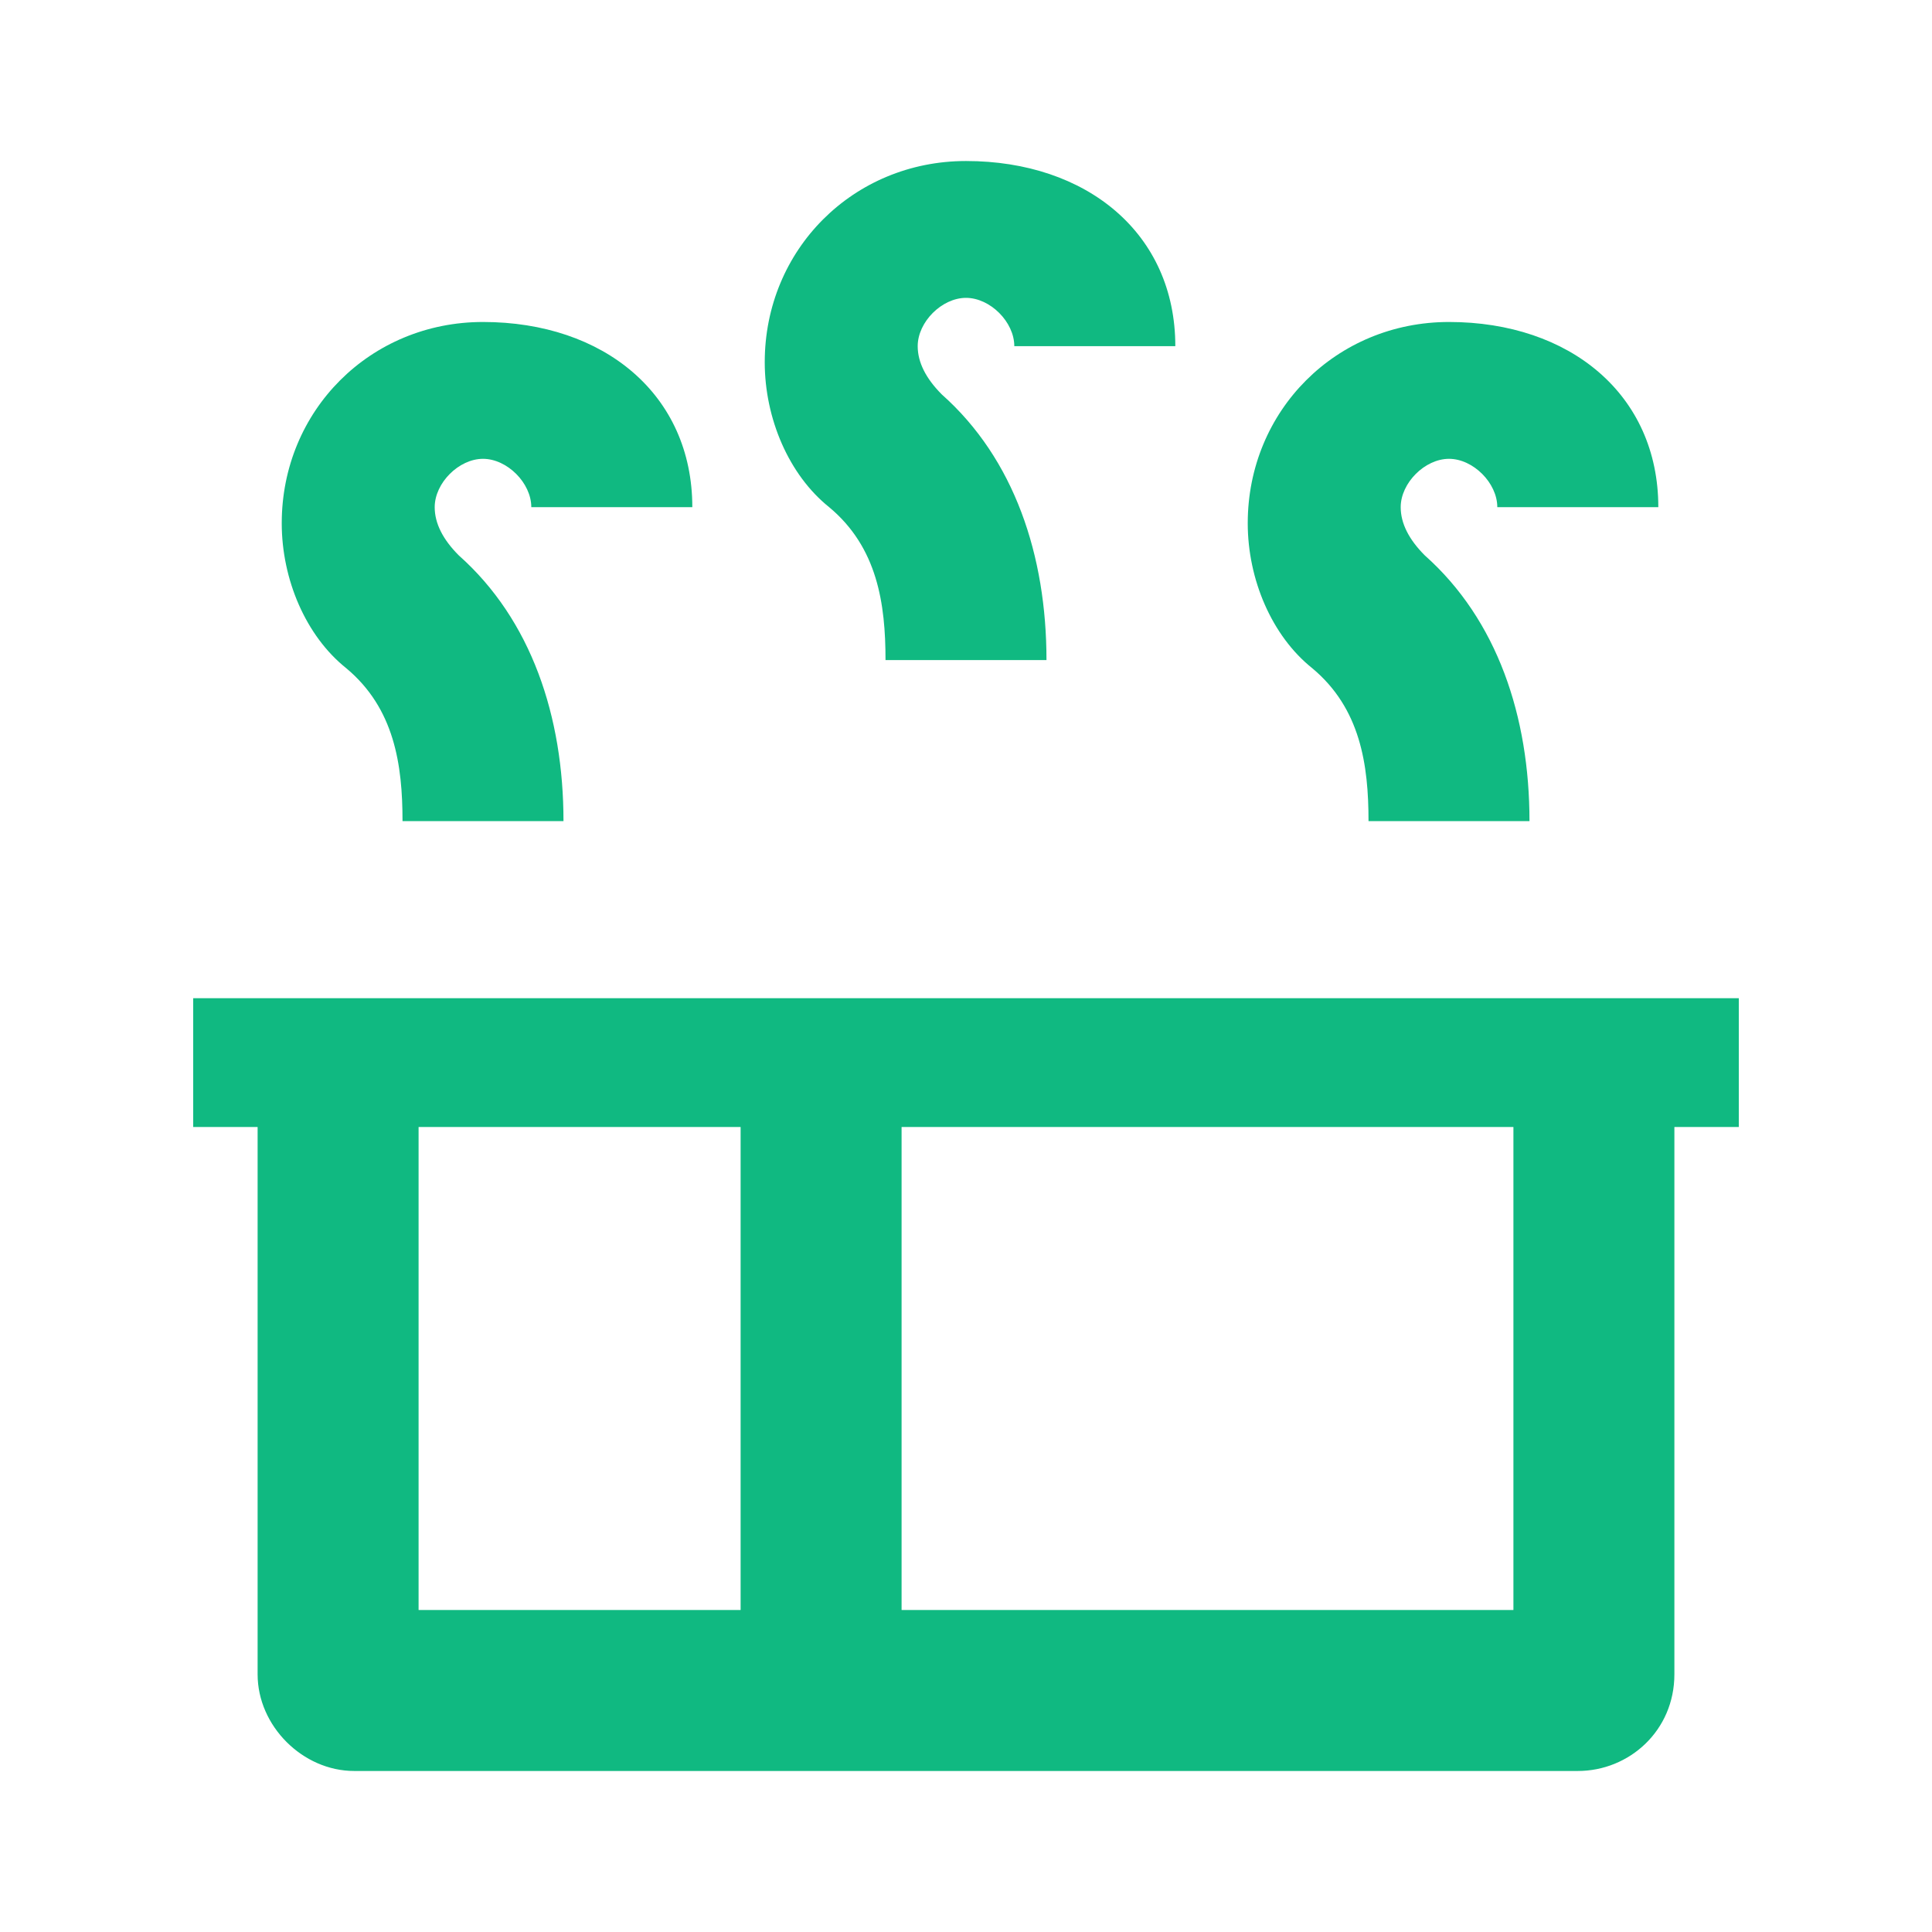
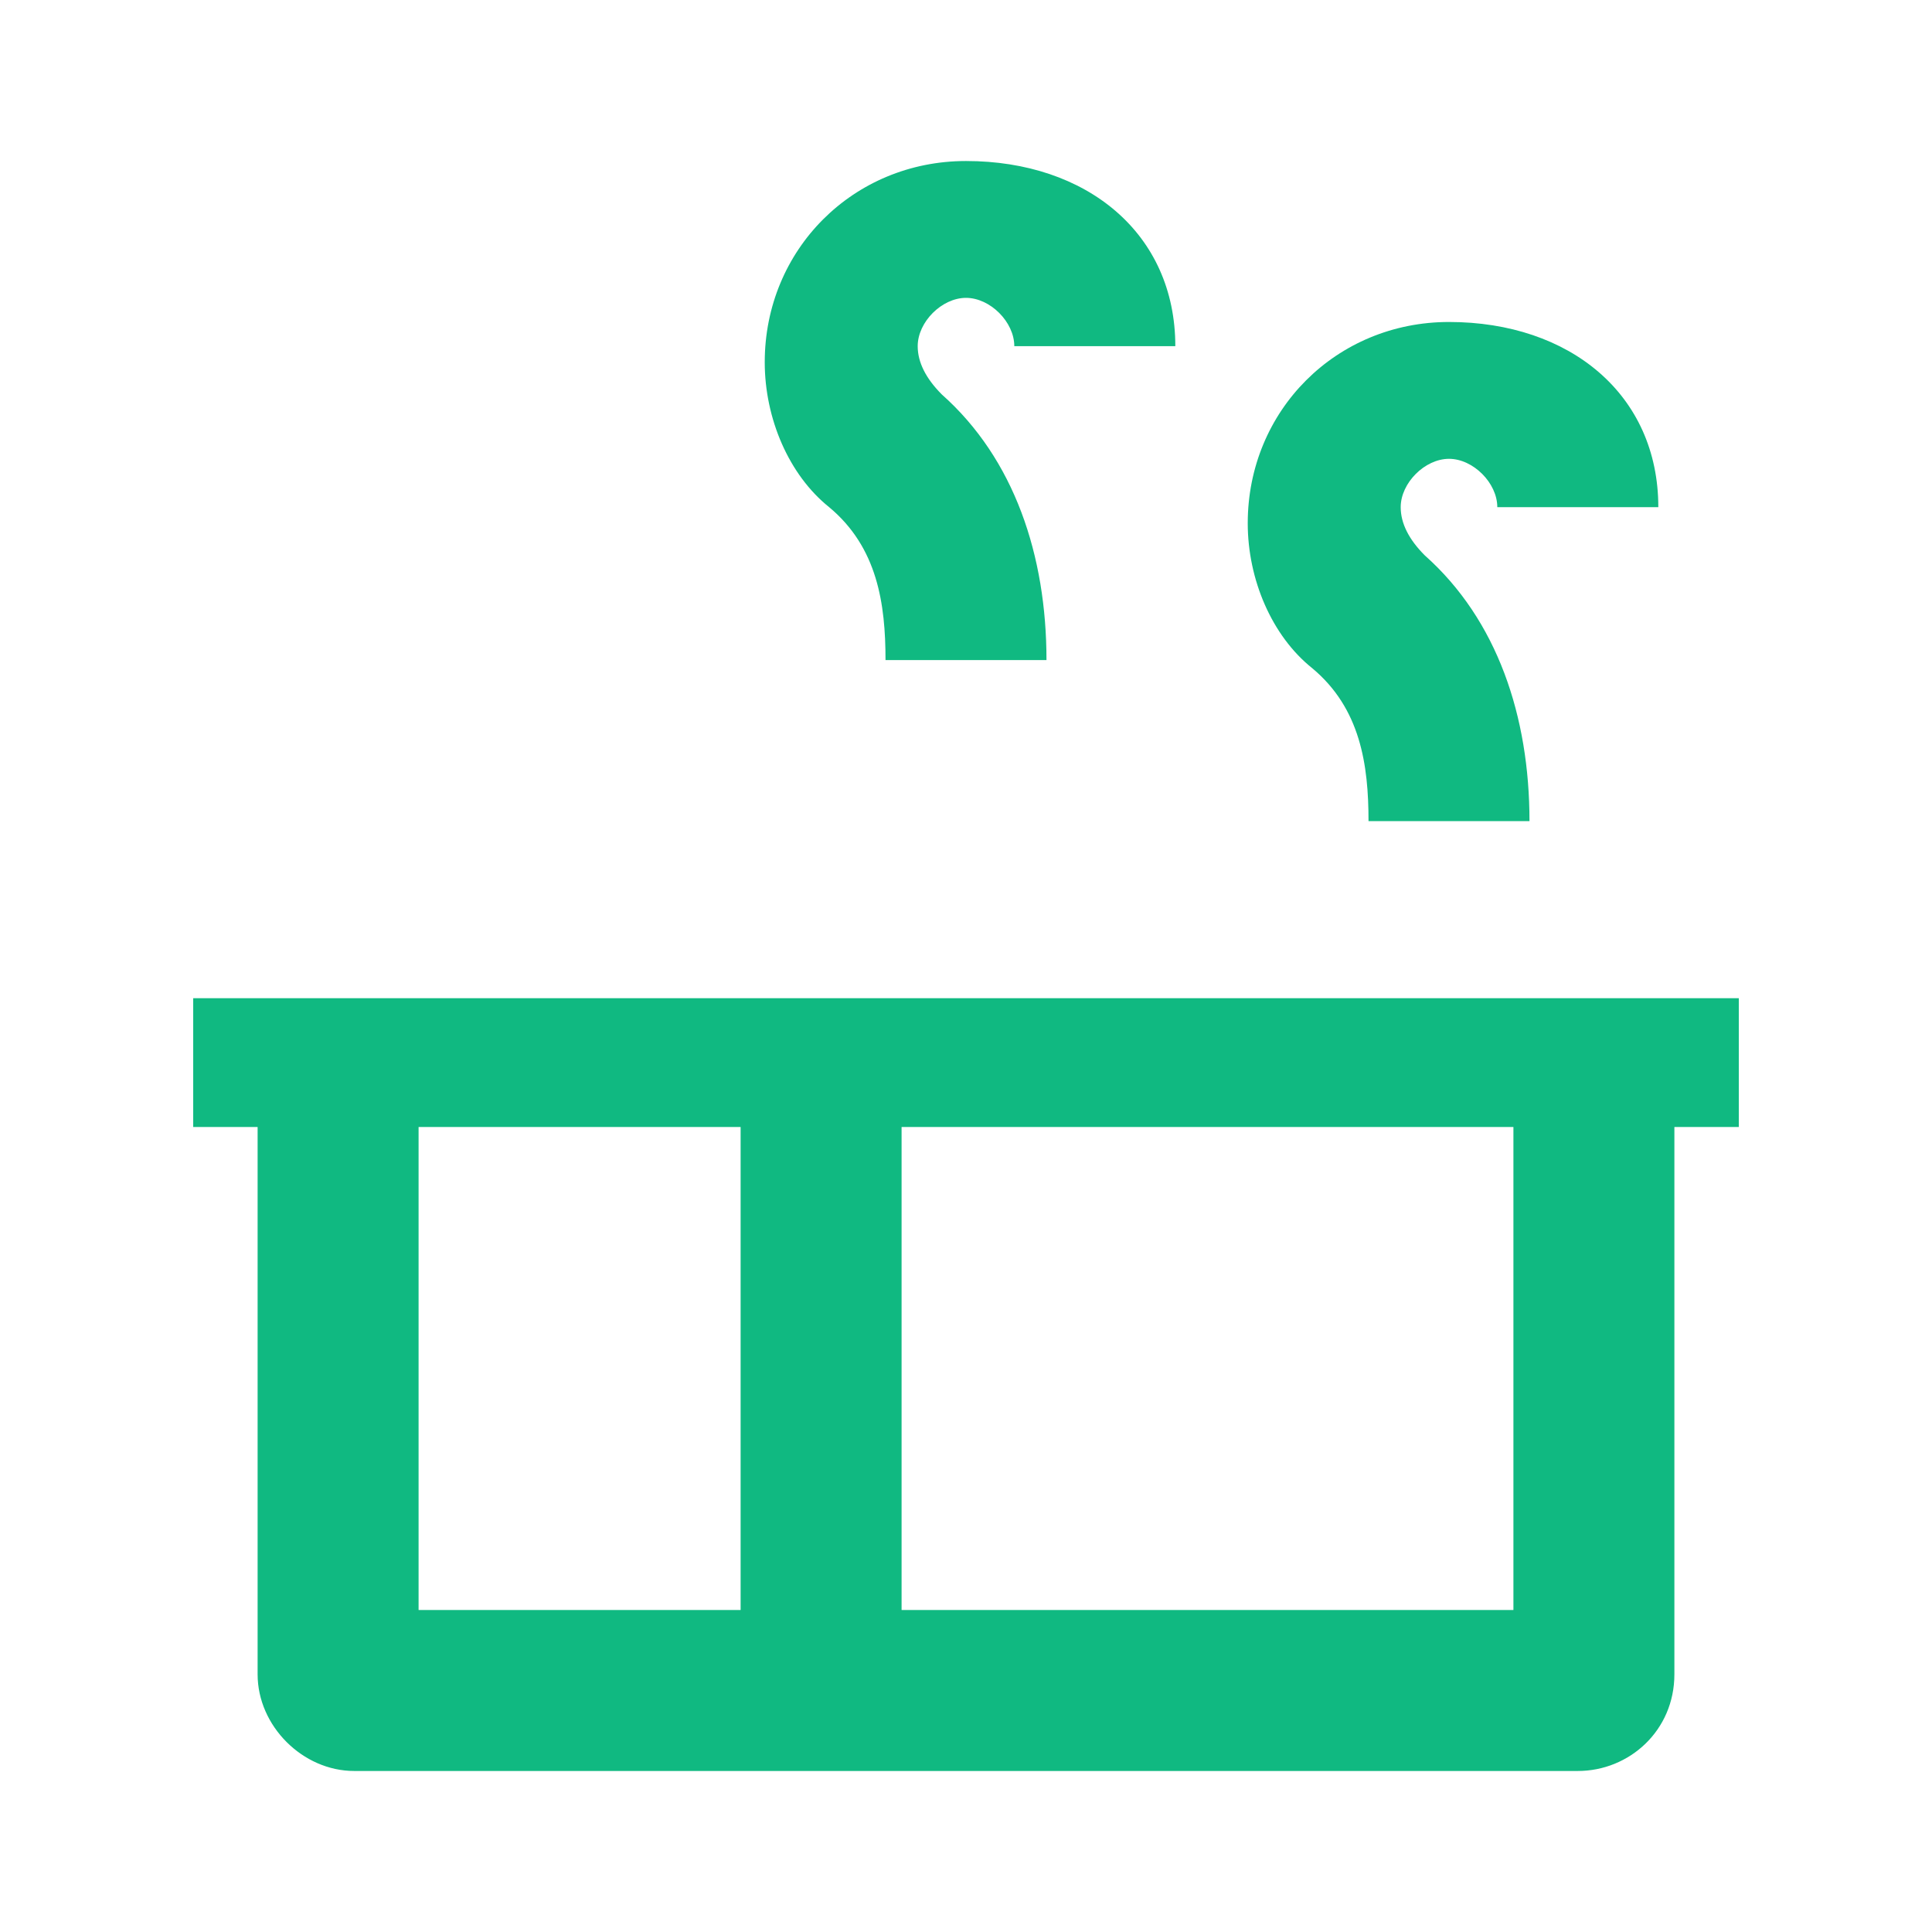
<svg xmlns="http://www.w3.org/2000/svg" width="35" height="35" viewBox="0 0 35 35" fill="none">
-   <path d="M8.75 5.833C6.708 5.833 5.104 7.437 5.104 9.479C5.104 10.5 5.542 11.521 6.271 12.104C7.146 12.833 7.292 13.854 7.292 14.875H10.208C10.208 12.979 9.625 11.229 8.312 10.062C8.021 9.771 7.875 9.479 7.875 9.188C7.875 8.75 8.312 8.312 8.75 8.312C9.188 8.312 9.625 8.75 9.625 9.188H12.542C12.542 7.146 10.938 5.833 8.75 5.833Z" fill="#10B981" />
  <path d="M26.25 5.833C24.208 5.833 22.604 7.437 22.604 9.479C22.604 10.5 23.042 11.521 23.771 12.104C24.646 12.833 24.792 13.854 24.792 14.875H27.708C27.708 12.979 27.125 11.229 25.812 10.062C25.521 9.771 25.375 9.479 25.375 9.188C25.375 8.75 25.812 8.312 26.25 8.312C26.688 8.312 27.125 8.75 27.125 9.188H30.042C30.042 7.146 28.438 5.833 26.25 5.833Z" fill="#10B981" />
  <path d="M17.5 2.917C15.458 2.917 13.854 4.521 13.854 6.562C13.854 7.583 14.292 8.604 15.021 9.188C15.896 9.917 16.042 10.938 16.042 11.958H18.958C18.958 10.062 18.375 8.312 17.062 7.146C16.771 6.854 16.625 6.562 16.625 6.271C16.625 5.833 17.062 5.396 17.5 5.396C17.938 5.396 18.375 5.833 18.375 6.271H21.292C21.292 4.229 19.688 2.917 17.5 2.917Z" fill="#10B981" />
  <path fill-rule="evenodd" clip-rule="evenodd" d="M3.5 18.083H31.5V20.417H30.333V30.333C30.333 31.35 29.517 32.083 28.583 32.083H6.417C5.483 32.083 4.667 31.267 4.667 30.333V20.417H3.5V18.083ZM7.583 20.417V29.167H13.417V20.417H7.583ZM16.333 29.167H27.417V20.417H16.333V29.167Z" fill="#10B981" />
</svg>